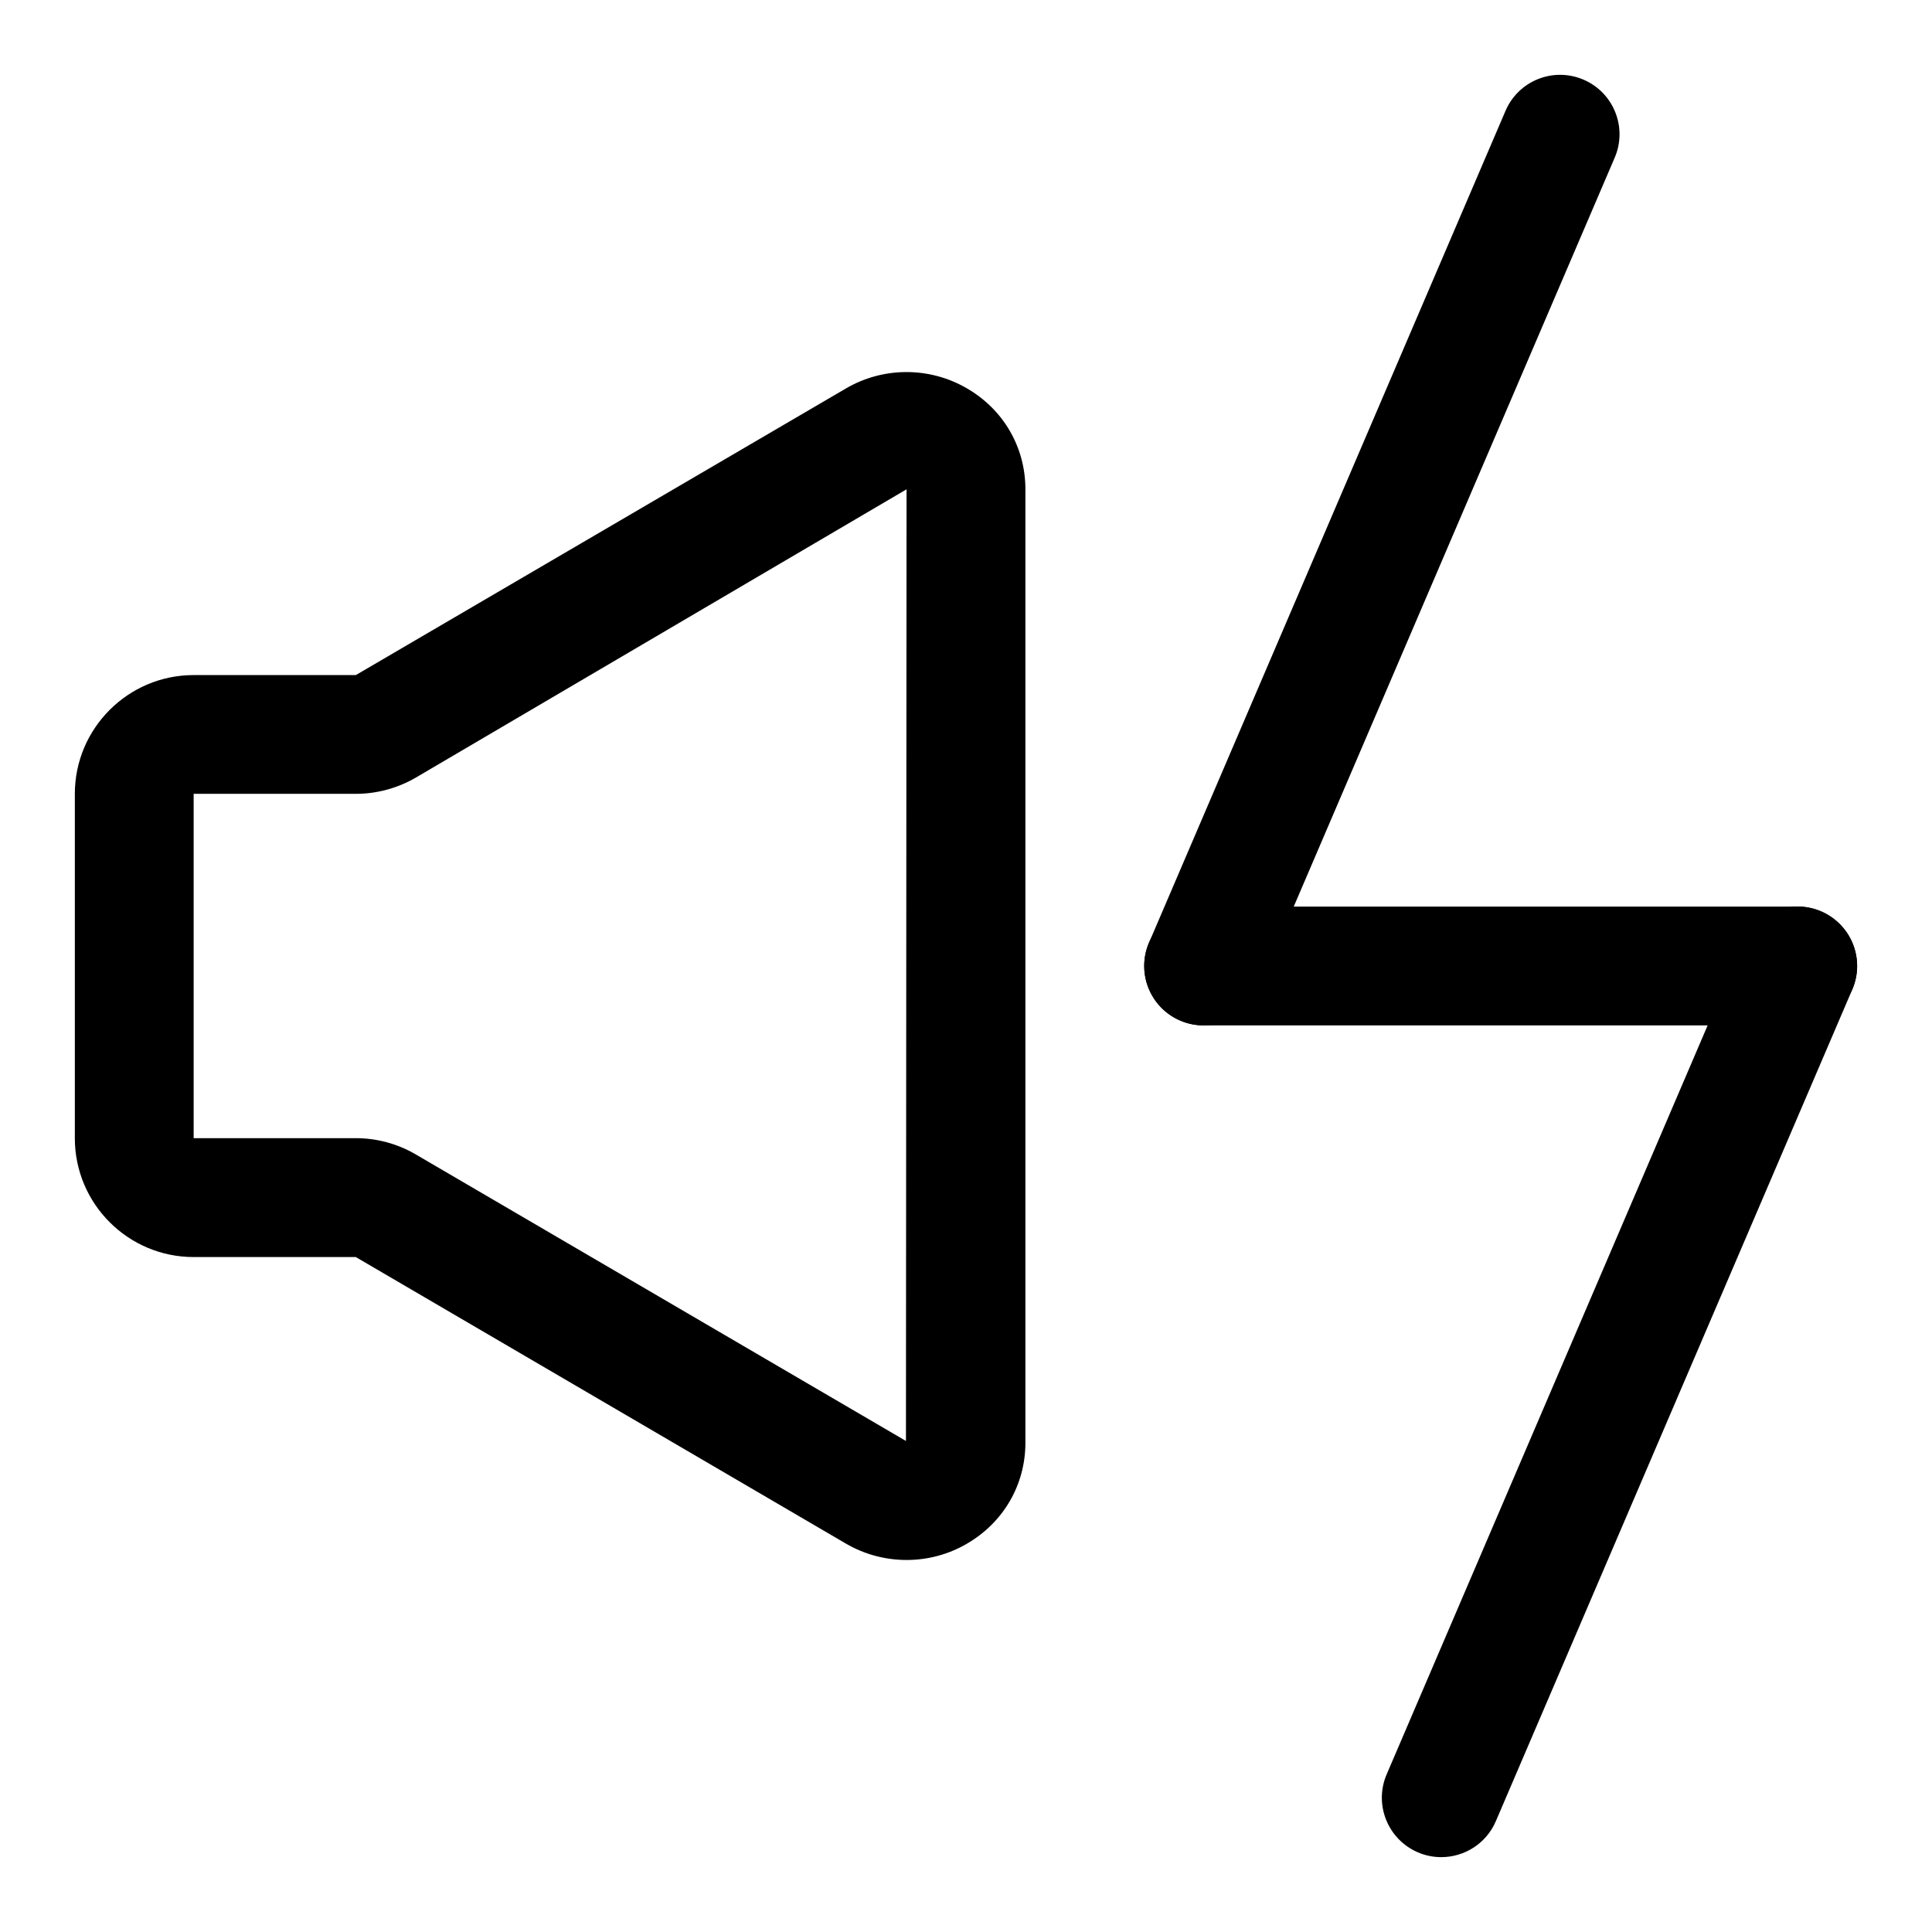
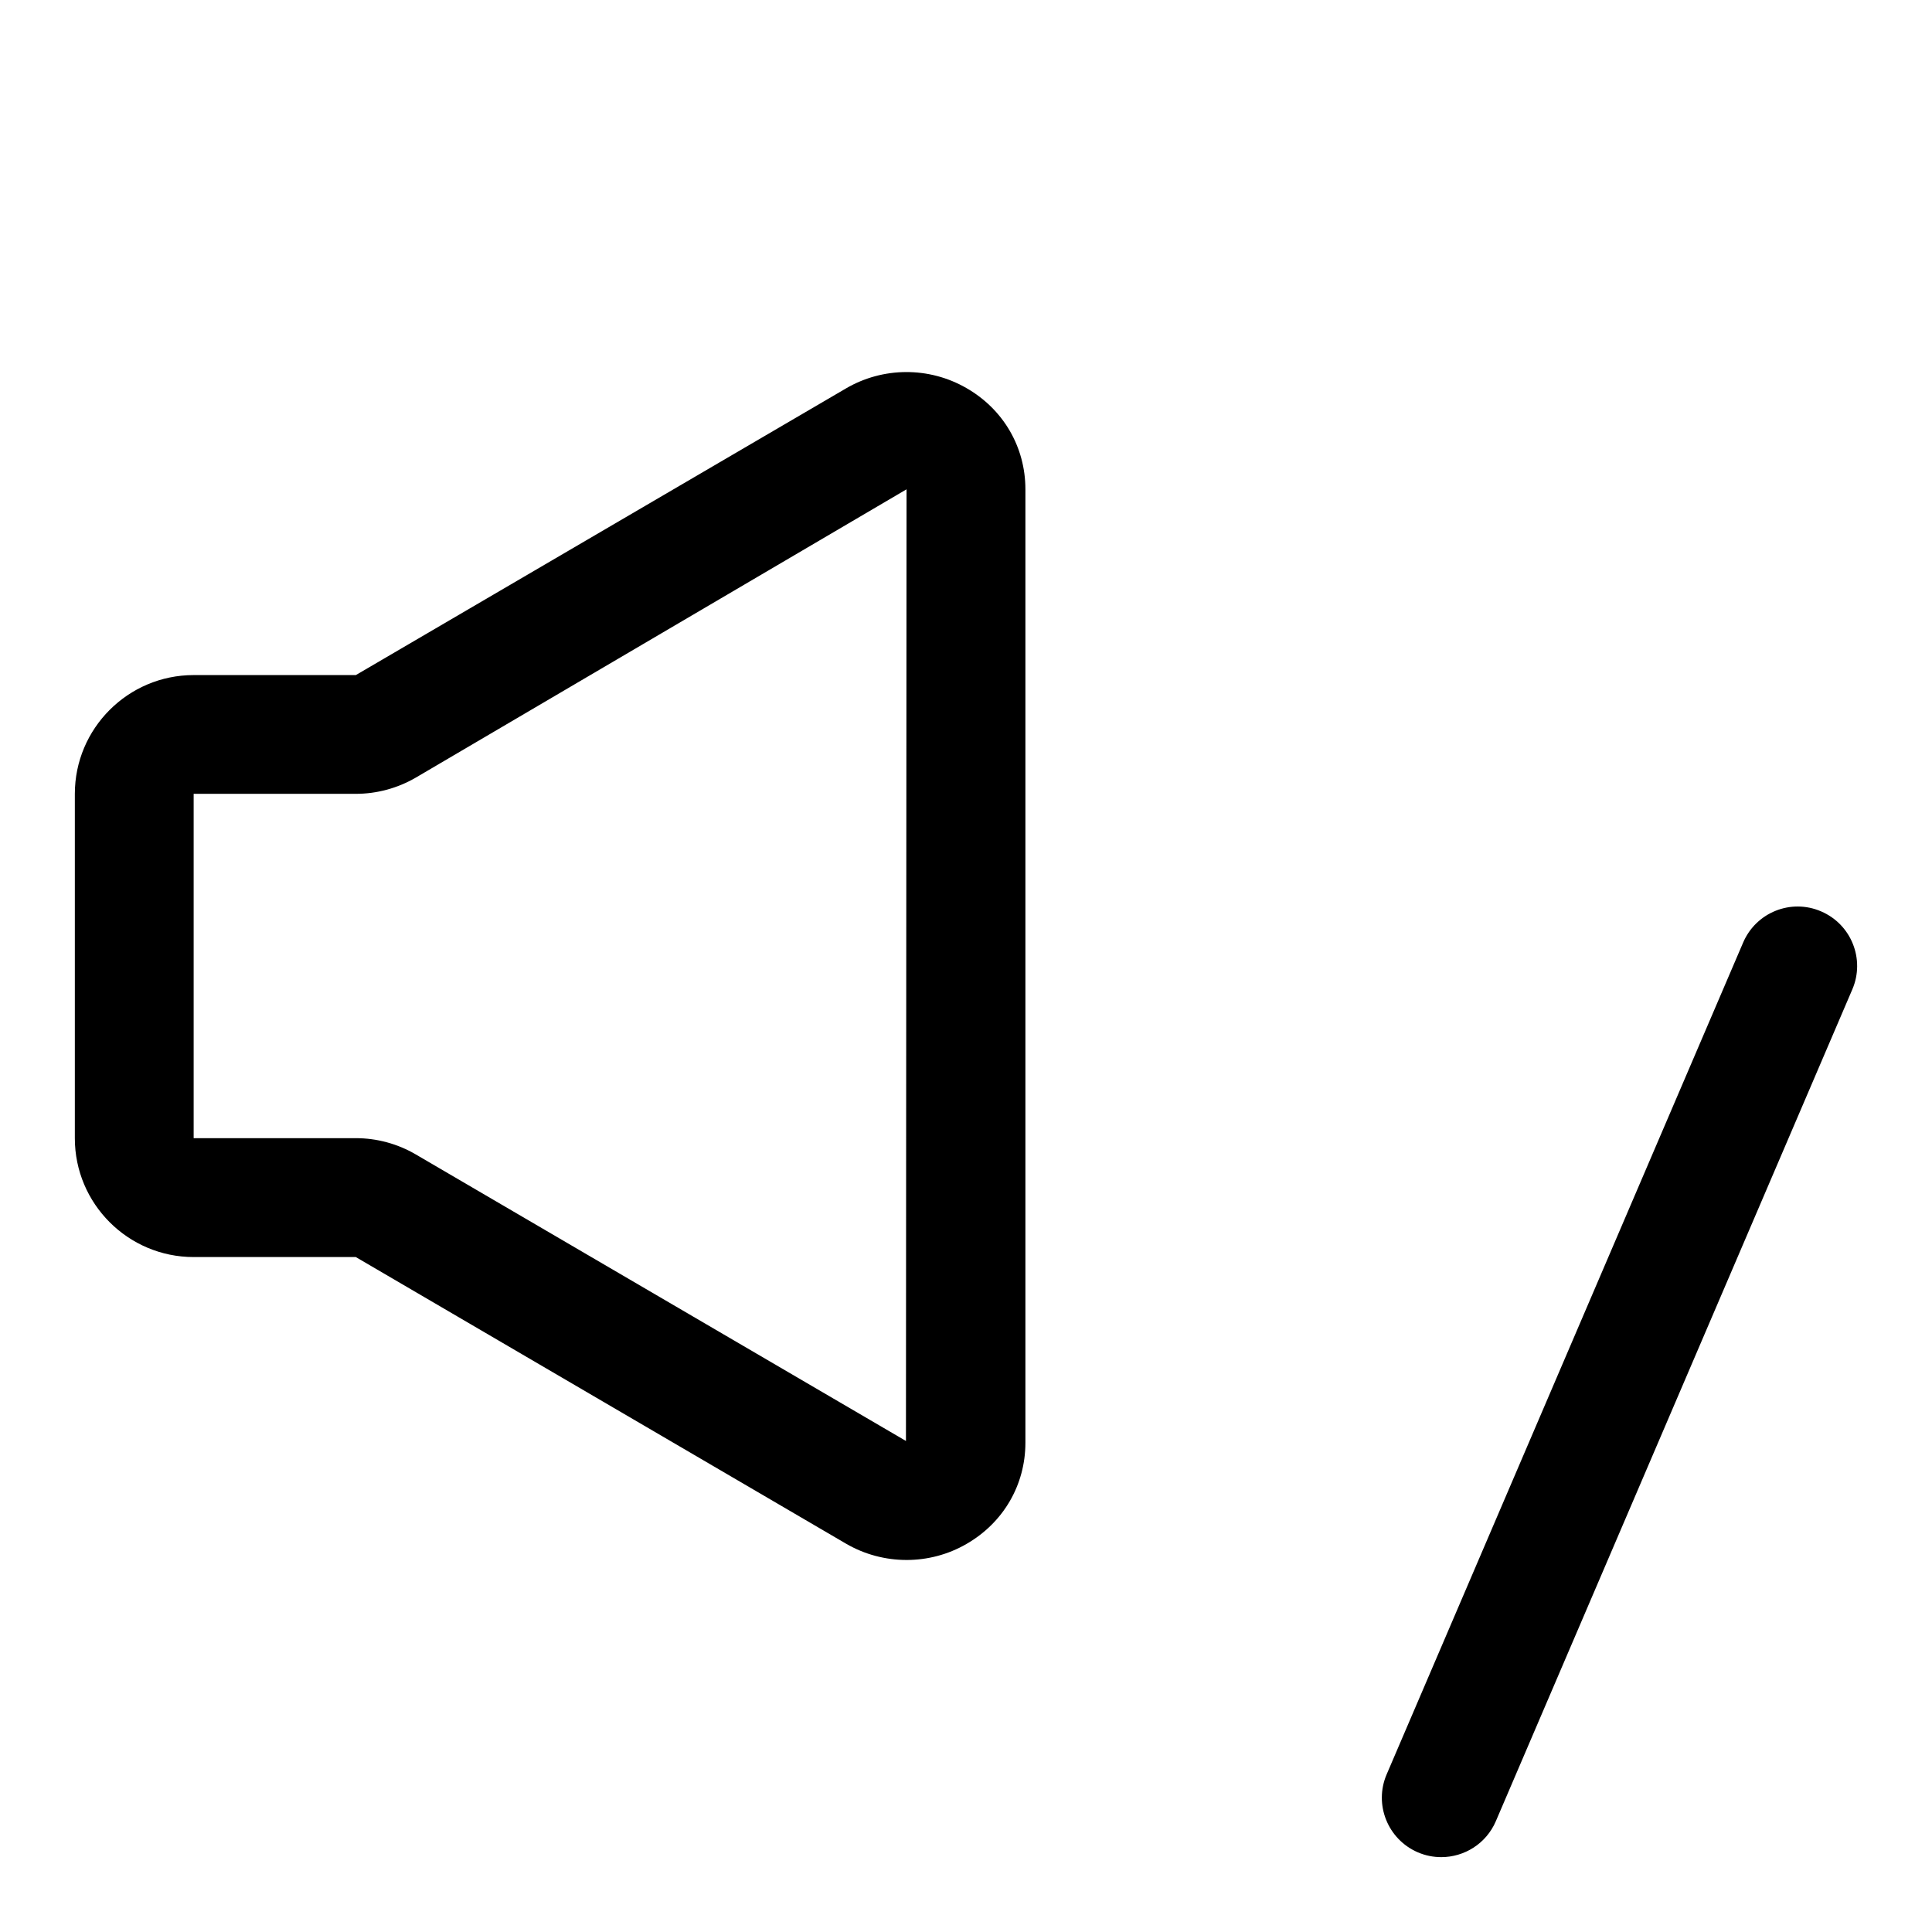
<svg xmlns="http://www.w3.org/2000/svg" fill="#000000" width="800px" height="800px" version="1.1" viewBox="144 144 512 512">
  <g>
-     <path d="m620.41 415.74h-157.44c-8.691 0-15.742-7.055-15.742-15.742 0-8.691 7.055-15.742 15.742-15.742h157.44c8.691 0 15.742 7.055 15.742 15.742s-7.055 15.742-15.746 15.742z" />
-     <path d="m462.98 415.74c-2.062 0-4.172-0.41-6.203-1.273-7.981-3.418-11.699-12.676-8.266-20.672l94.465-220.42c3.418-7.981 12.641-11.699 20.672-8.266 7.981 3.418 11.699 12.676 8.266 20.672l-94.465 220.42c-2.551 5.965-8.363 9.539-14.469 9.539z" />
    <path d="m525.95 636.16c-2.062 0-4.172-0.395-6.203-1.273-7.981-3.434-11.699-12.691-8.266-20.672l94.465-220.42c3.418-7.996 12.676-11.73 20.672-8.266 7.981 3.418 11.699 12.676 8.266 20.672l-94.465 220.42c-2.551 5.965-8.359 9.539-14.469 9.539z" />
    <path d="m384.25 557.41c-5.559 0-11.117-1.449-16.059-4.328l-129.9-75.949h-42.969c-17.367 0-31.488-14.121-31.488-31.488v-91.254c0-17.367 14.121-31.488 31.488-31.488h42.965 0.016l129.89-75.965c9.824-5.746 22.027-5.777 31.867-0.125 9.828 5.606 15.684 15.664 15.684 26.859v252.66c0 11.195-5.856 21.238-15.664 26.859-4.883 2.82-10.359 4.219-15.824 4.219zm-188.93-203.04v91.254h42.965c5.59 0 11.098 1.496 15.902 4.312l129.9 75.934 0.16-252.2-130.06 76.406c-4.848 2.816-10.328 4.297-15.902 4.297z" />
  </g>
</svg>